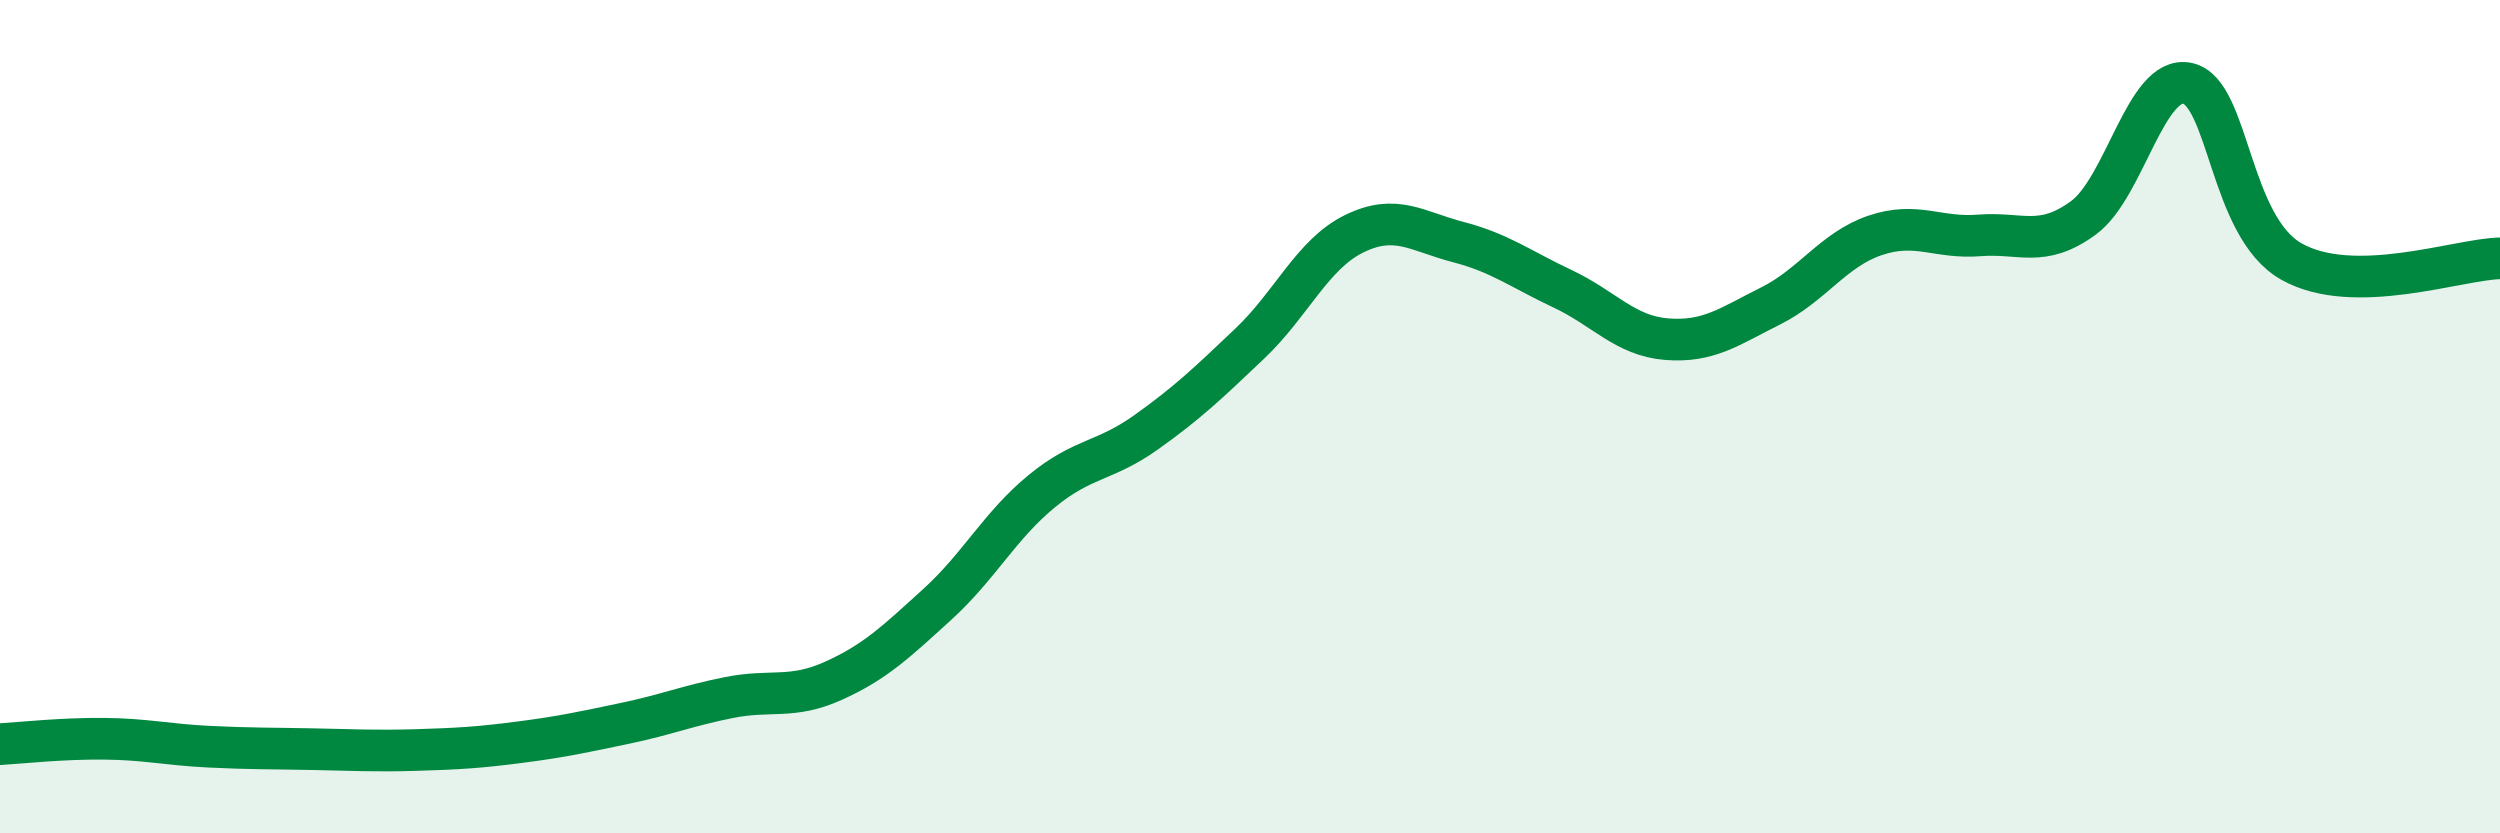
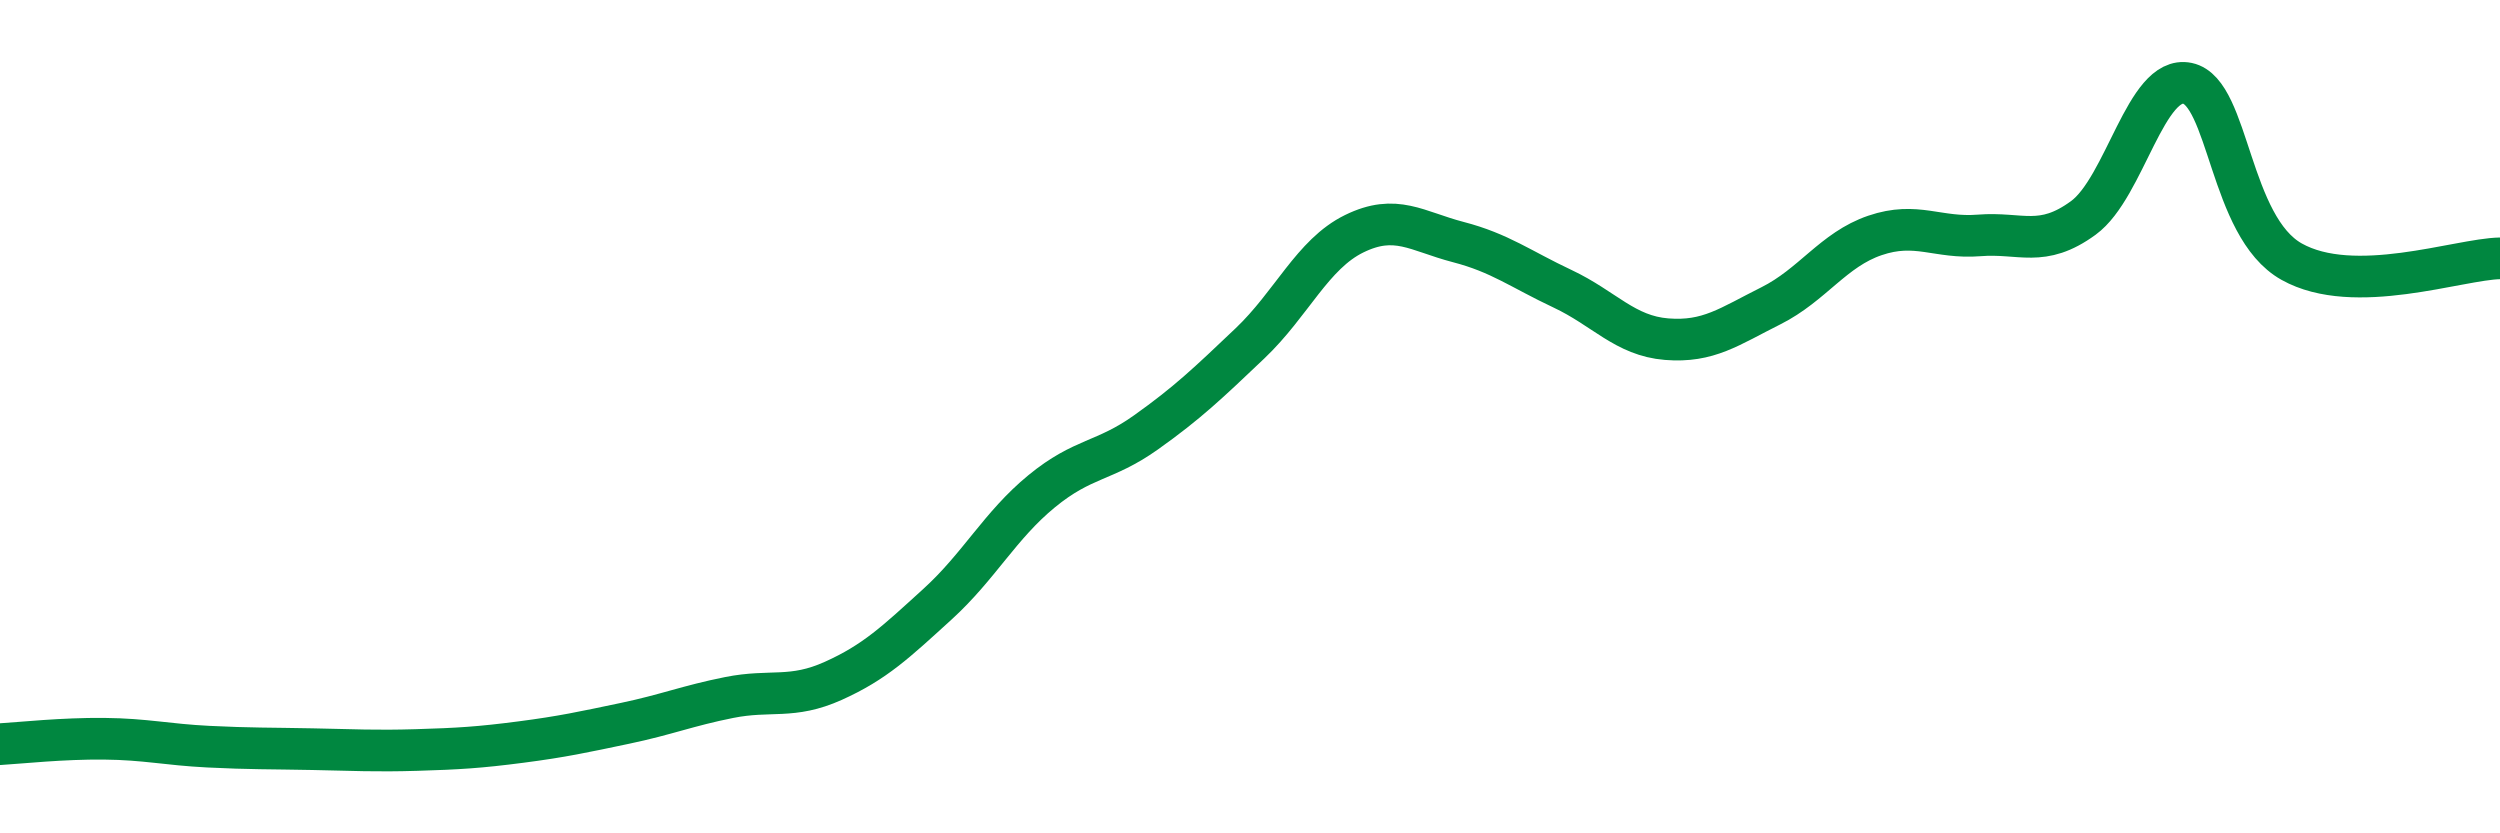
<svg xmlns="http://www.w3.org/2000/svg" width="60" height="20" viewBox="0 0 60 20">
-   <path d="M 0,17.86 C 0.5,17.83 1.5,17.72 2.5,17.73 C 3.5,17.74 4,17.87 5,17.92 C 6,17.97 6.5,17.96 7.5,17.98 C 8.5,18 9,18.03 10,18 C 11,17.97 11.5,17.94 12.5,17.81 C 13.5,17.68 14,17.57 15,17.36 C 16,17.15 16.5,16.94 17.5,16.74 C 18.5,16.54 19,16.79 20,16.34 C 21,15.89 21.5,15.41 22.5,14.5 C 23.5,13.59 24,12.61 25,11.79 C 26,10.97 26.5,11.09 27.5,10.38 C 28.5,9.67 29,9.19 30,8.24 C 31,7.29 31.5,6.1 32.5,5.61 C 33.5,5.12 34,5.55 35,5.81 C 36,6.07 36.5,6.46 37.5,6.93 C 38.5,7.4 39,8.06 40,8.14 C 41,8.22 41.5,7.84 42.5,7.34 C 43.5,6.84 44,5.99 45,5.65 C 46,5.31 46.5,5.73 47.5,5.65 C 48.5,5.57 49,5.96 50,5.23 C 51,4.5 51.5,1.79 52.5,2 C 53.5,2.21 53.5,5.44 55,6.28 C 56.5,7.12 59,6.22 60,6.2L60 20L0 20Z" fill="#008740" opacity="0.1" stroke-linecap="round" stroke-linejoin="round" />
  <path d="M 0,17.86 C 0.5,17.83 1.5,17.72 2.5,17.73 C 3.5,17.74 4,17.87 5,17.92 C 6,17.97 6.5,17.96 7.5,17.98 C 8.5,18 9,18.03 10,18 C 11,17.97 11.5,17.94 12.5,17.81 C 13.5,17.68 14,17.57 15,17.36 C 16,17.15 16.5,16.94 17.5,16.74 C 18.5,16.54 19,16.79 20,16.34 C 21,15.89 21.5,15.41 22.5,14.5 C 23.5,13.59 24,12.61 25,11.79 C 26,10.97 26.5,11.09 27.5,10.38 C 28.5,9.67 29,9.19 30,8.24 C 31,7.29 31.5,6.1 32.5,5.61 C 33.5,5.12 34,5.55 35,5.81 C 36,6.07 36.5,6.46 37.5,6.93 C 38.5,7.4 39,8.06 40,8.14 C 41,8.22 41.5,7.84 42.5,7.34 C 43.5,6.84 44,5.99 45,5.65 C 46,5.31 46.5,5.73 47.5,5.65 C 48.5,5.57 49,5.96 50,5.23 C 51,4.5 51.5,1.79 52.5,2 C 53.5,2.21 53.5,5.44 55,6.28 C 56.5,7.12 59,6.22 60,6.2" stroke="#008740" stroke-width="1" fill="none" stroke-linecap="round" stroke-linejoin="round" />
</svg>